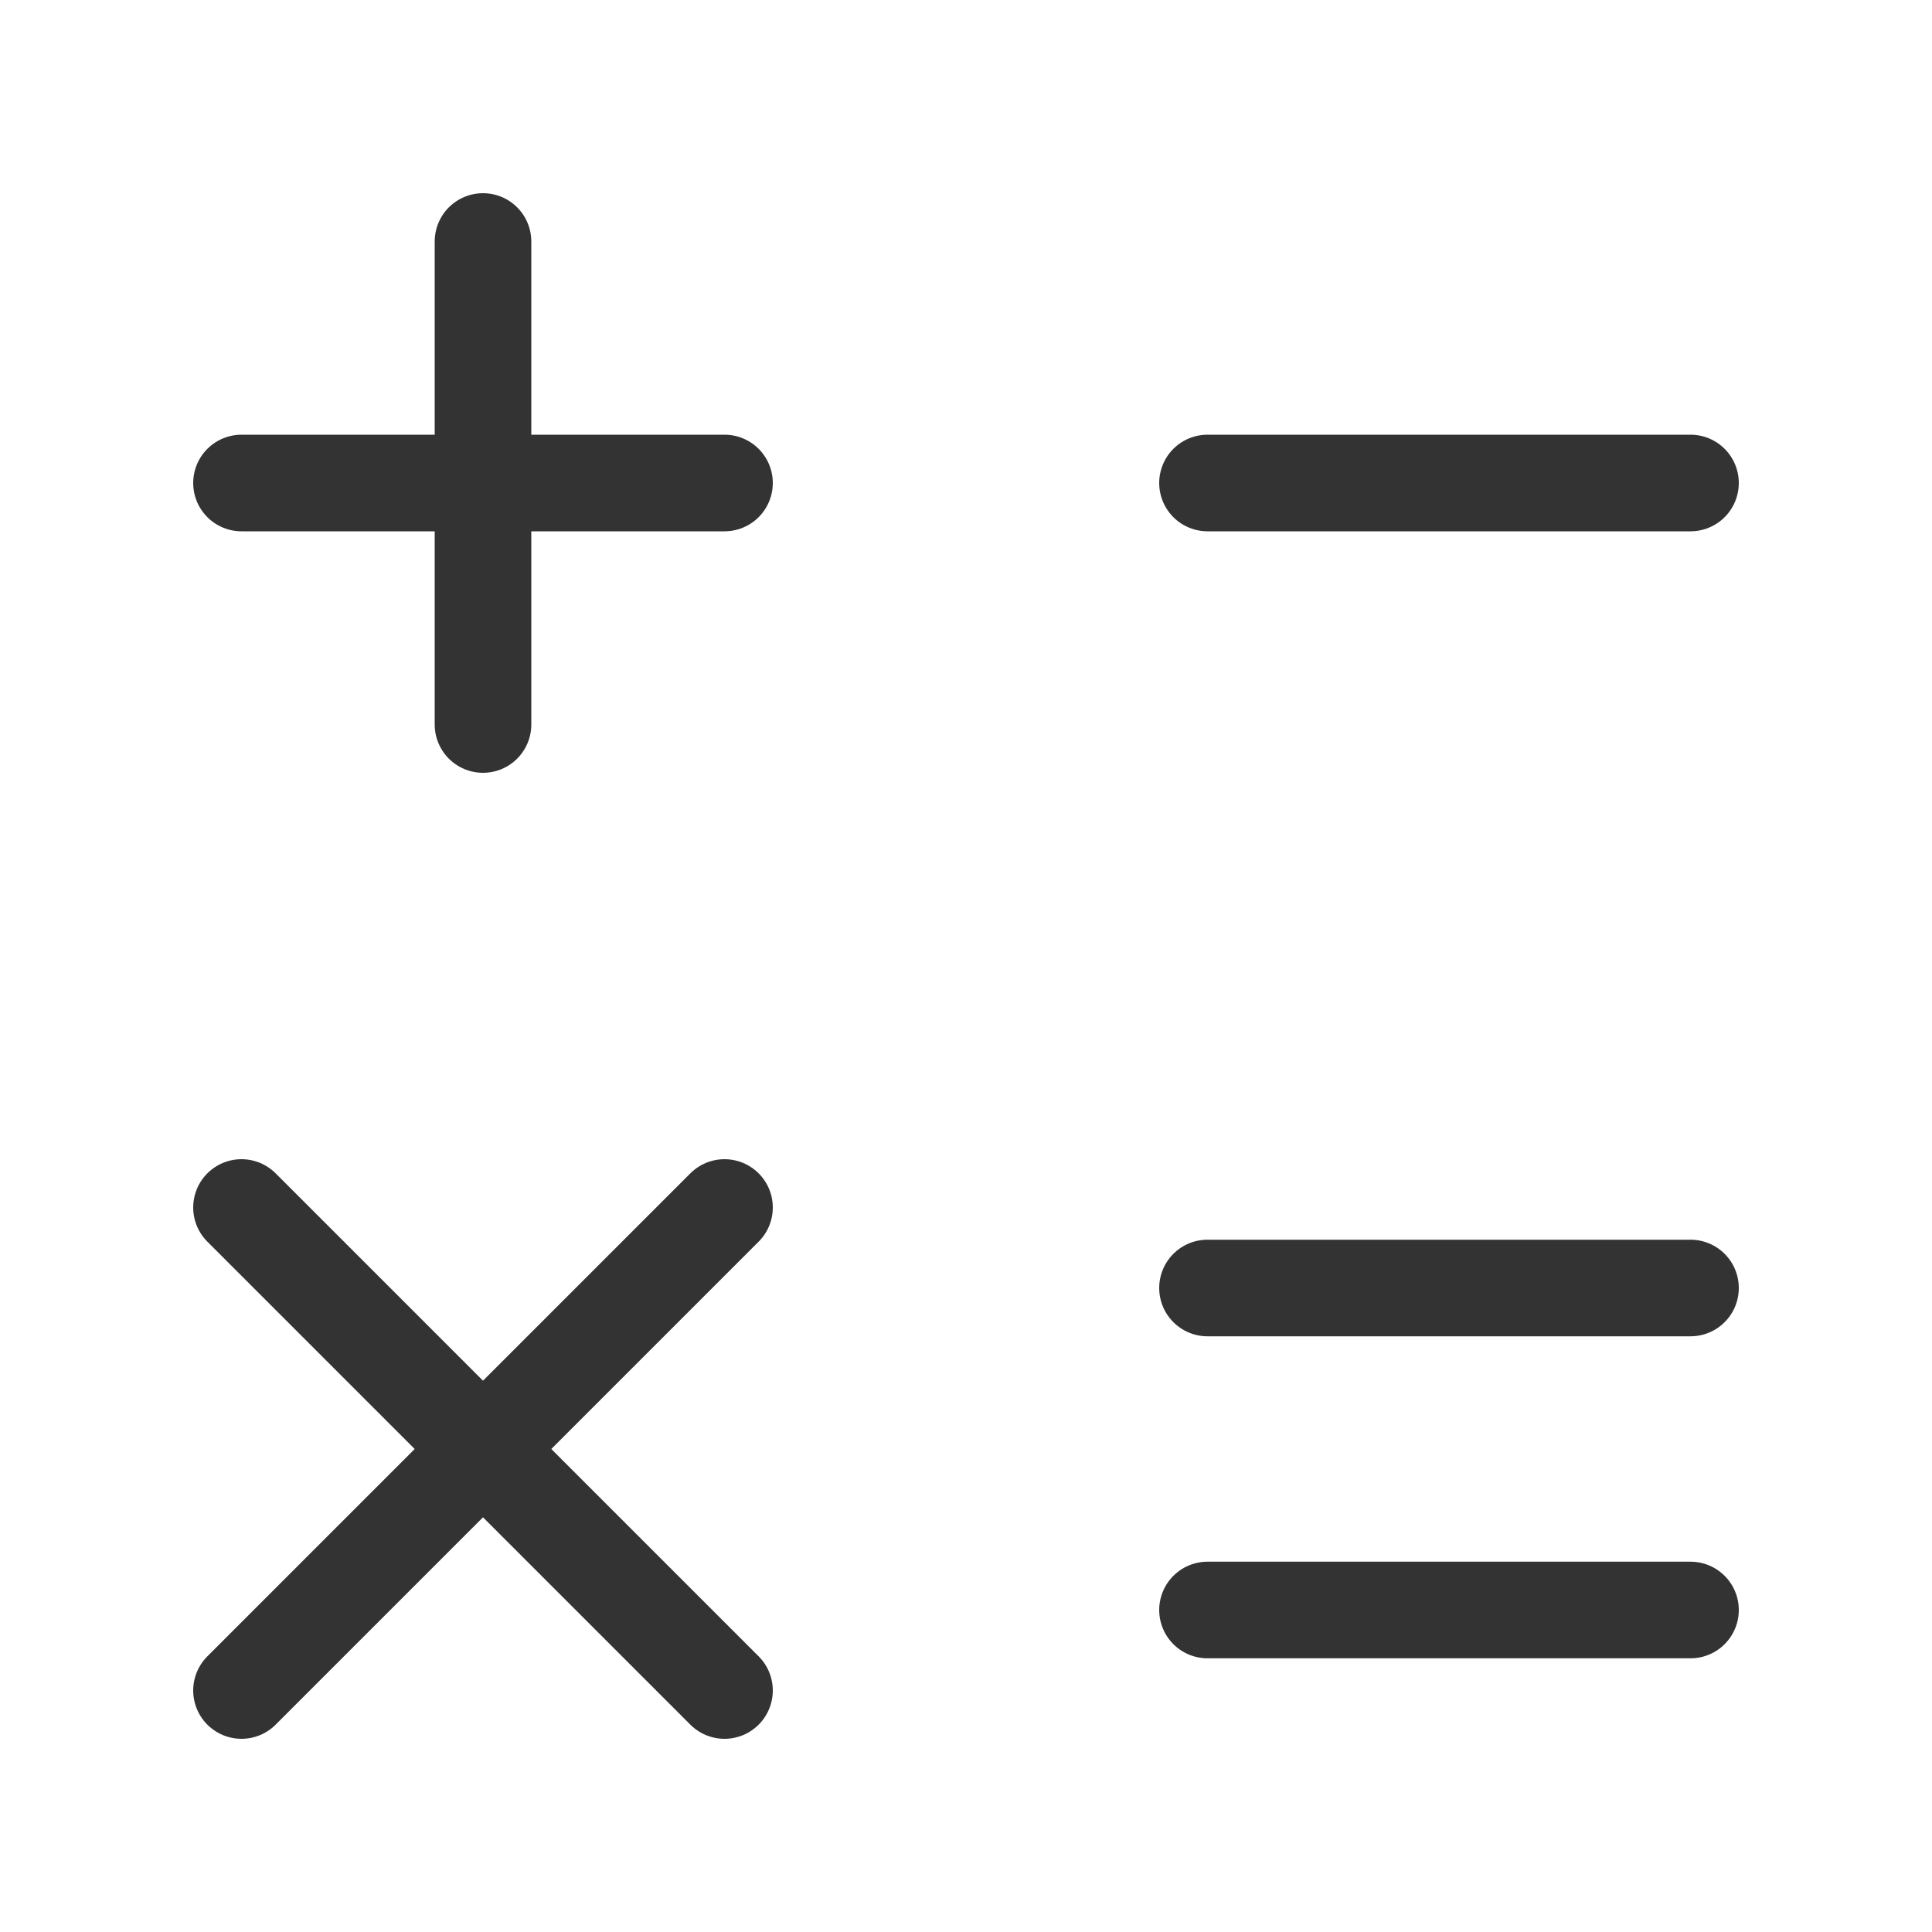
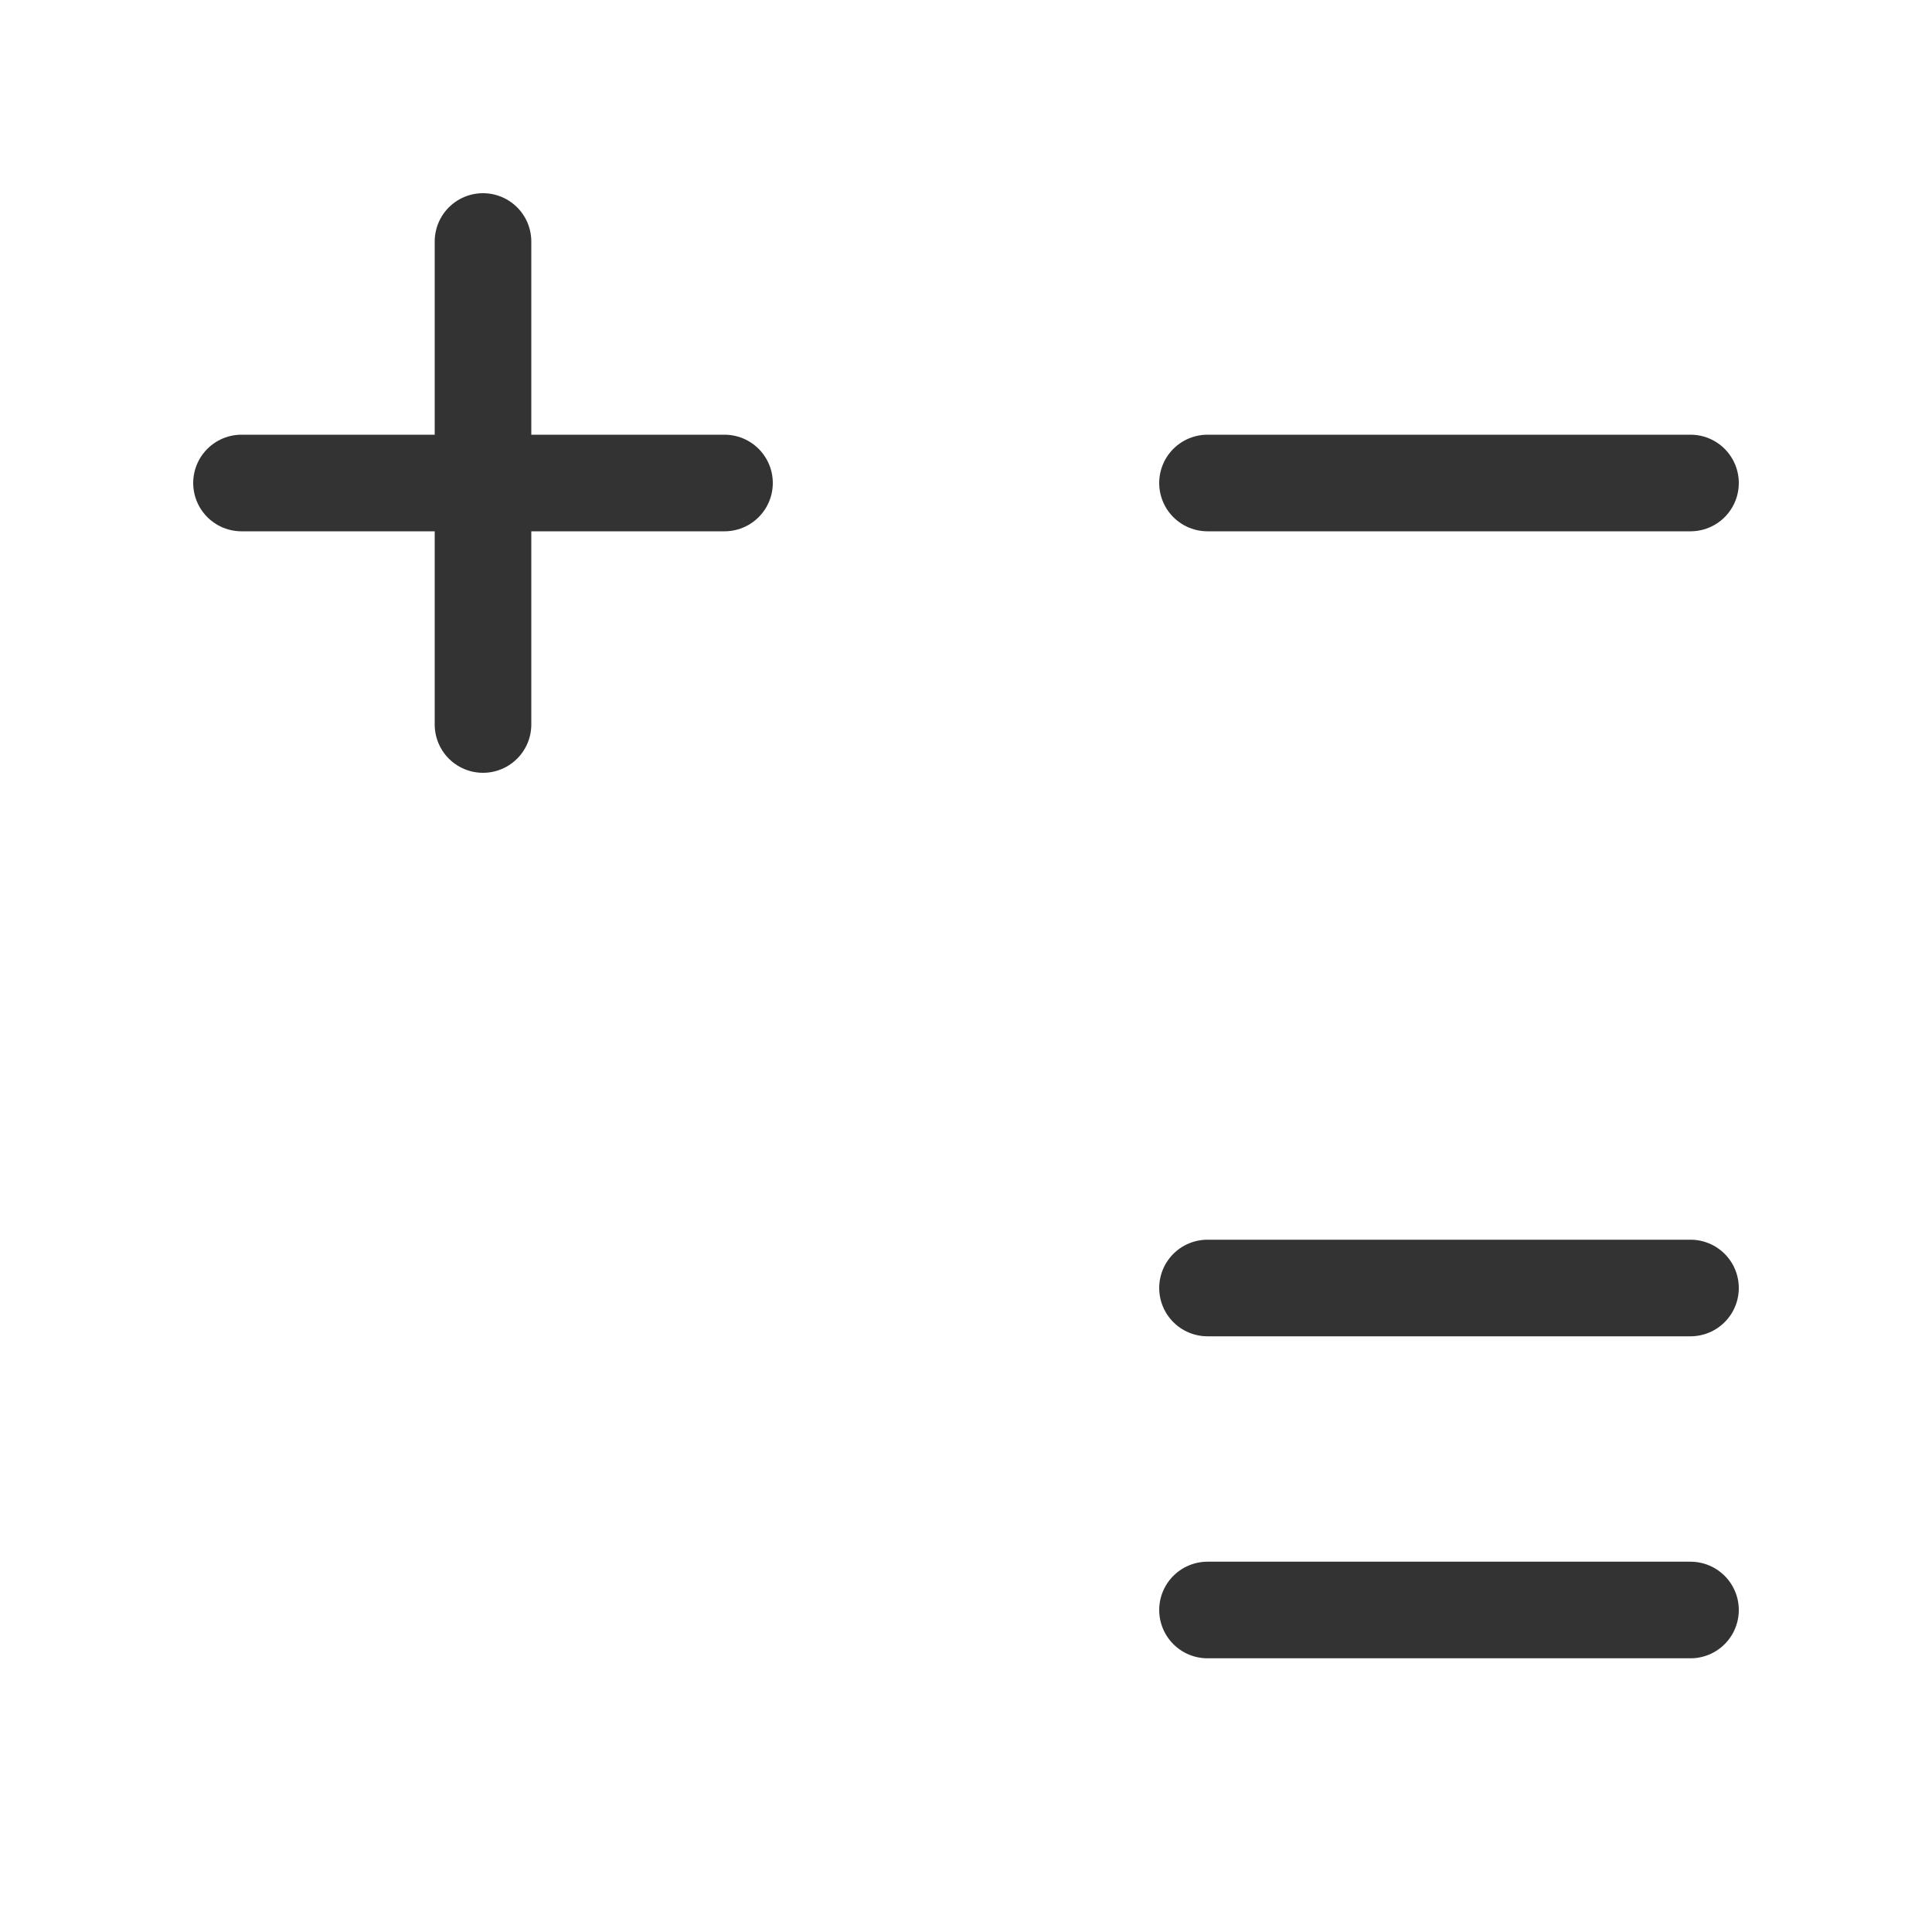
<svg xmlns="http://www.w3.org/2000/svg" viewBox="0 0 600 600">
  <title>Math</title>
  <style type="text/css">
    path {
    stroke:#333;
    stroke-width:30px;
    stroke-linecap:round; 
    }

  </style>
  <path id="minus" d="m375,150 h150" />
  <g id="equals">
    <path d="m375,400 h150" />
    <path d="m375,500 h150" />
  </g>
  <g id="plus">
    <path d="m150,75 v150" />
    <path d="m75,150 h150" />
  </g>
  <g id="times">
-     <path d="m75,375 l150,150" />
-     <path d="m75,525 l150,-150" />
-   </g>
+     </g>
</svg>